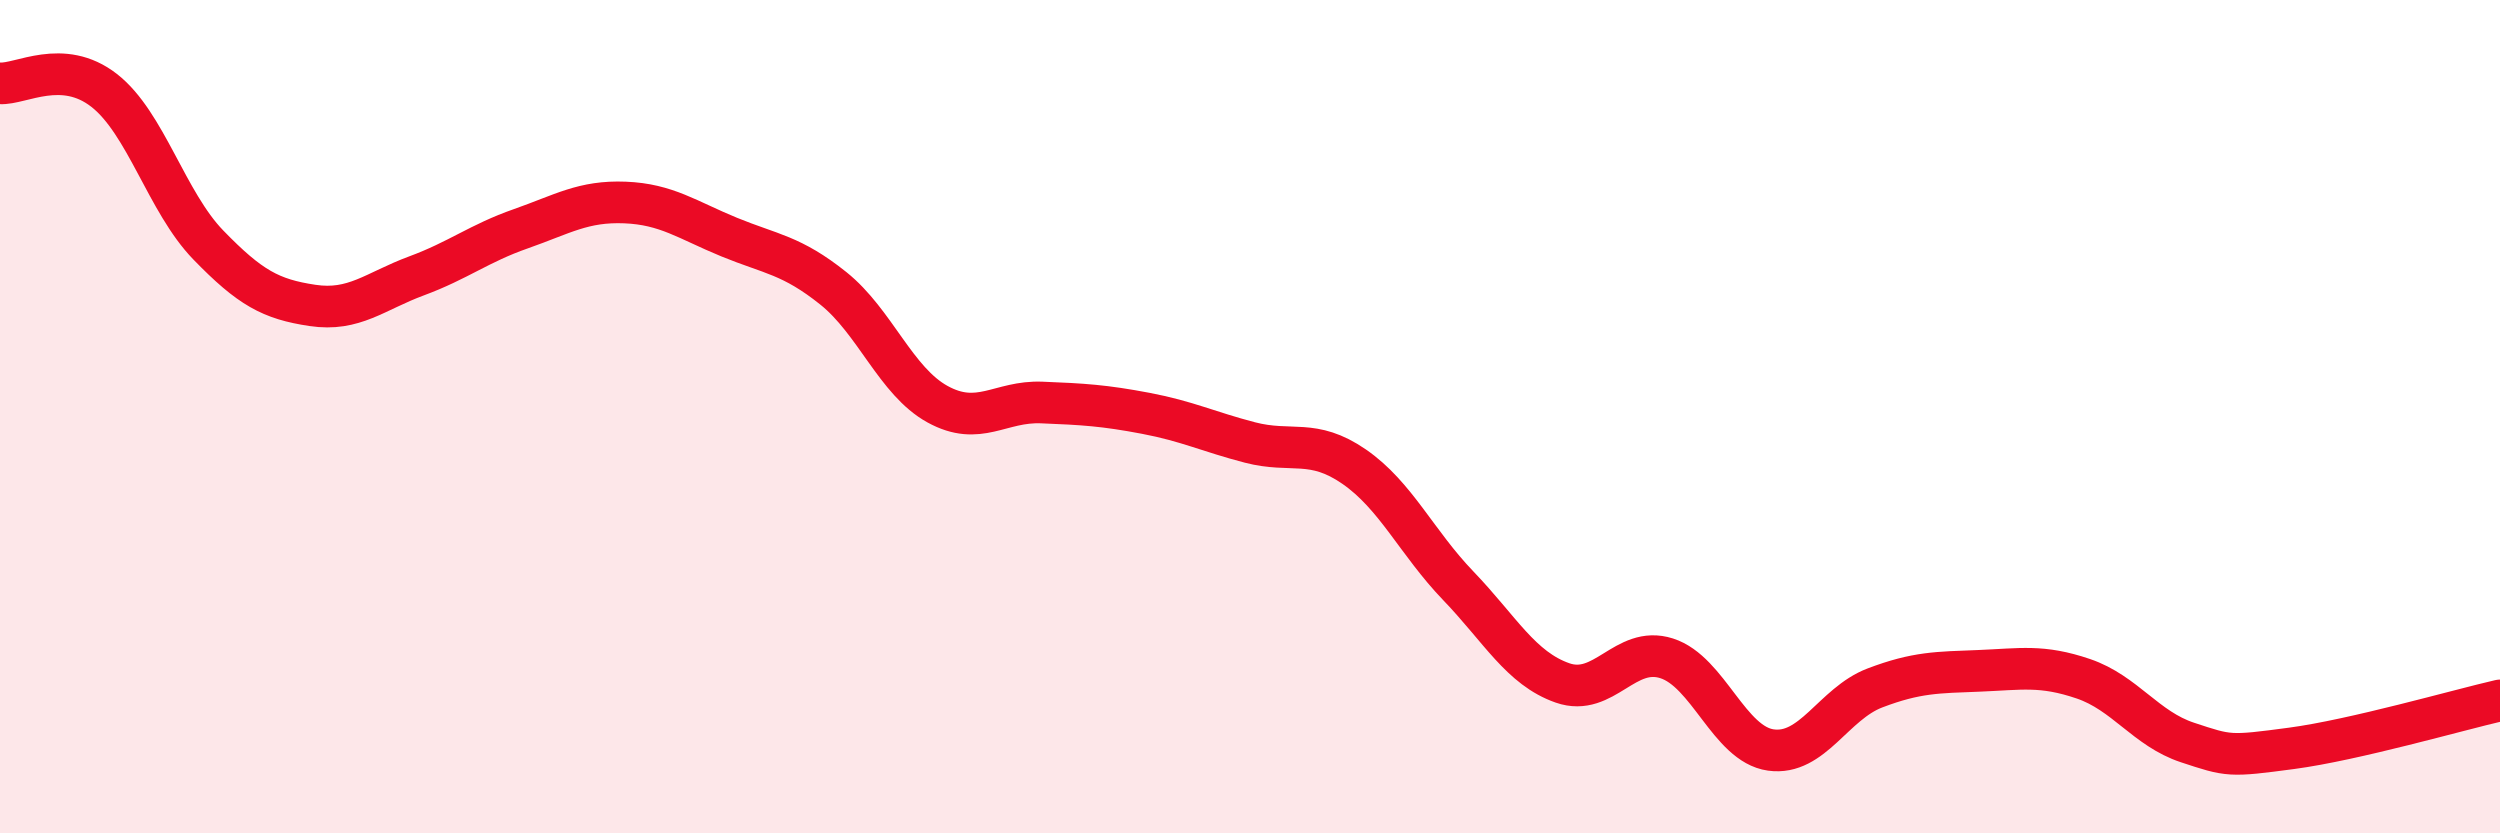
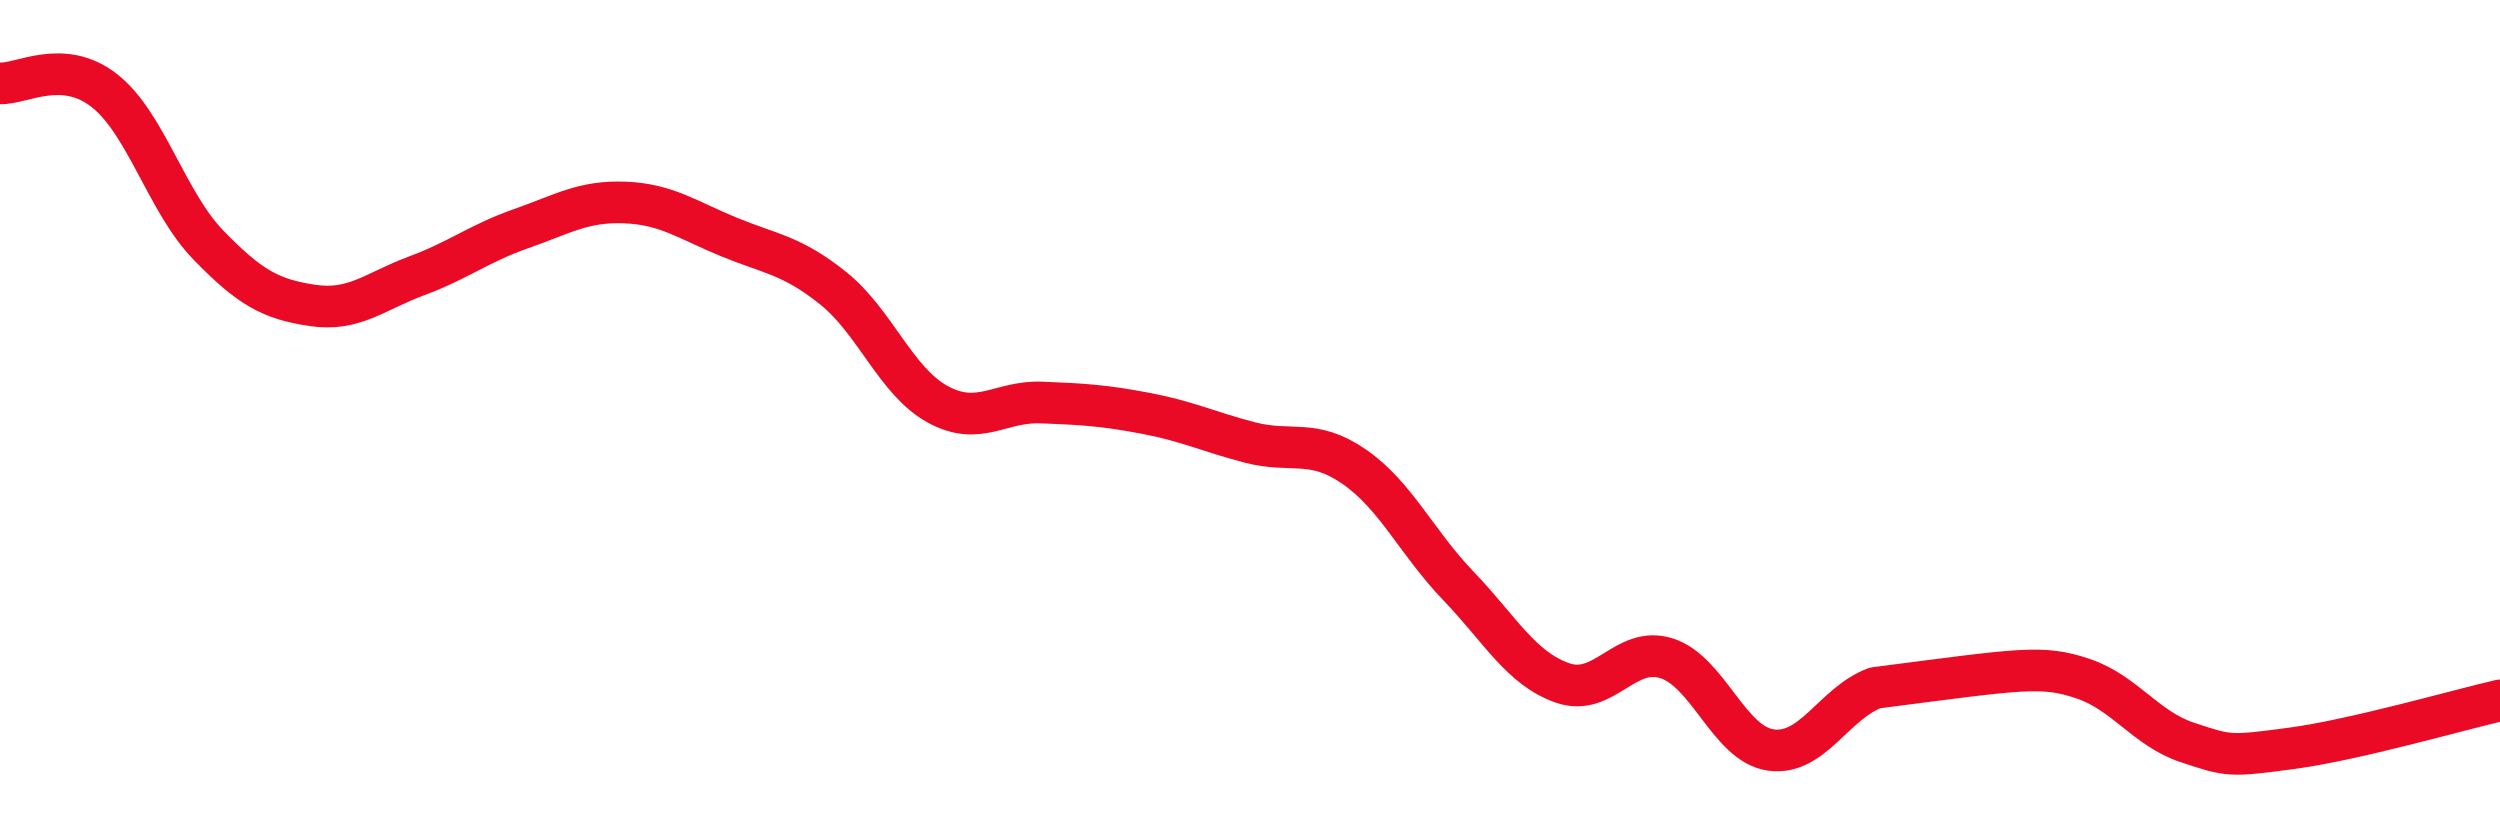
<svg xmlns="http://www.w3.org/2000/svg" width="60" height="20" viewBox="0 0 60 20">
-   <path d="M 0,2 C 0.5,2.03 1.5,1.39 2.5,2.17 C 3.5,2.95 4,4.85 5,5.88 C 6,6.91 6.5,7.18 7.5,7.33 C 8.5,7.48 9,6.99 10,6.62 C 11,6.25 11.5,5.84 12.5,5.49 C 13.5,5.14 14,4.82 15,4.86 C 16,4.9 16.5,5.28 17.5,5.69 C 18.5,6.1 19,6.12 20,6.92 C 21,7.72 21.5,9.15 22.5,9.7 C 23.5,10.25 24,9.62 25,9.66 C 26,9.7 26.5,9.73 27.5,9.92 C 28.5,10.11 29,10.36 30,10.62 C 31,10.88 31.5,10.51 32.5,11.2 C 33.5,11.89 34,13.02 35,14.06 C 36,15.1 36.5,16.04 37.5,16.39 C 38.5,16.74 39,15.48 40,15.8 C 41,16.12 41.5,17.86 42.5,18 C 43.5,18.14 44,16.89 45,16.51 C 46,16.13 46.5,16.14 47.5,16.1 C 48.5,16.06 49,15.95 50,16.29 C 51,16.63 51.5,17.49 52.5,17.82 C 53.5,18.15 53.5,18.16 55,17.96 C 56.5,17.76 59,17.04 60,16.81L60 20L0 20Z" fill="#EB0A25" opacity="0.1" stroke-linecap="round" stroke-linejoin="round" />
-   <path d="M 0,2 C 0.5,2.03 1.5,1.39 2.5,2.17 C 3.5,2.95 4,4.85 5,5.88 C 6,6.91 6.5,7.18 7.5,7.33 C 8.5,7.48 9,6.99 10,6.62 C 11,6.25 11.5,5.84 12.5,5.49 C 13.5,5.14 14,4.82 15,4.86 C 16,4.9 16.5,5.28 17.5,5.69 C 18.5,6.1 19,6.12 20,6.92 C 21,7.72 21.5,9.15 22.5,9.7 C 23.5,10.25 24,9.62 25,9.66 C 26,9.7 26.5,9.73 27.5,9.92 C 28.5,10.11 29,10.36 30,10.62 C 31,10.88 31.5,10.51 32.5,11.2 C 33.5,11.89 34,13.02 35,14.06 C 36,15.1 36.5,16.04 37.5,16.39 C 38.5,16.74 39,15.48 40,15.8 C 41,16.12 41.5,17.86 42.5,18 C 43.5,18.14 44,16.89 45,16.51 C 46,16.13 46.5,16.14 47.5,16.1 C 48.5,16.06 49,15.95 50,16.29 C 51,16.63 51.5,17.49 52.5,17.82 C 53.5,18.15 53.5,18.16 55,17.96 C 56.5,17.76 59,17.04 60,16.81" stroke="#EB0A25" stroke-width="1" fill="none" stroke-linecap="round" stroke-linejoin="round" />
+   <path d="M 0,2 C 0.5,2.03 1.5,1.39 2.5,2.17 C 3.5,2.95 4,4.85 5,5.88 C 6,6.91 6.5,7.18 7.5,7.33 C 8.5,7.48 9,6.99 10,6.62 C 11,6.25 11.5,5.84 12.5,5.49 C 13.5,5.14 14,4.82 15,4.86 C 16,4.9 16.5,5.28 17.5,5.69 C 18.5,6.1 19,6.12 20,6.92 C 21,7.72 21.5,9.15 22.5,9.7 C 23.5,10.25 24,9.62 25,9.66 C 26,9.7 26.5,9.73 27.5,9.92 C 28.5,10.11 29,10.36 30,10.62 C 31,10.88 31.5,10.51 32.5,11.2 C 33.5,11.89 34,13.02 35,14.06 C 36,15.1 36.5,16.04 37.5,16.39 C 38.5,16.74 39,15.48 40,15.8 C 41,16.12 41.5,17.86 42.5,18 C 43.5,18.14 44,16.89 45,16.51 C 48.5,16.06 49,15.95 50,16.29 C 51,16.63 51.5,17.49 52.5,17.82 C 53.5,18.15 53.5,18.16 55,17.96 C 56.5,17.76 59,17.04 60,16.81" stroke="#EB0A25" stroke-width="1" fill="none" stroke-linecap="round" stroke-linejoin="round" />
</svg>